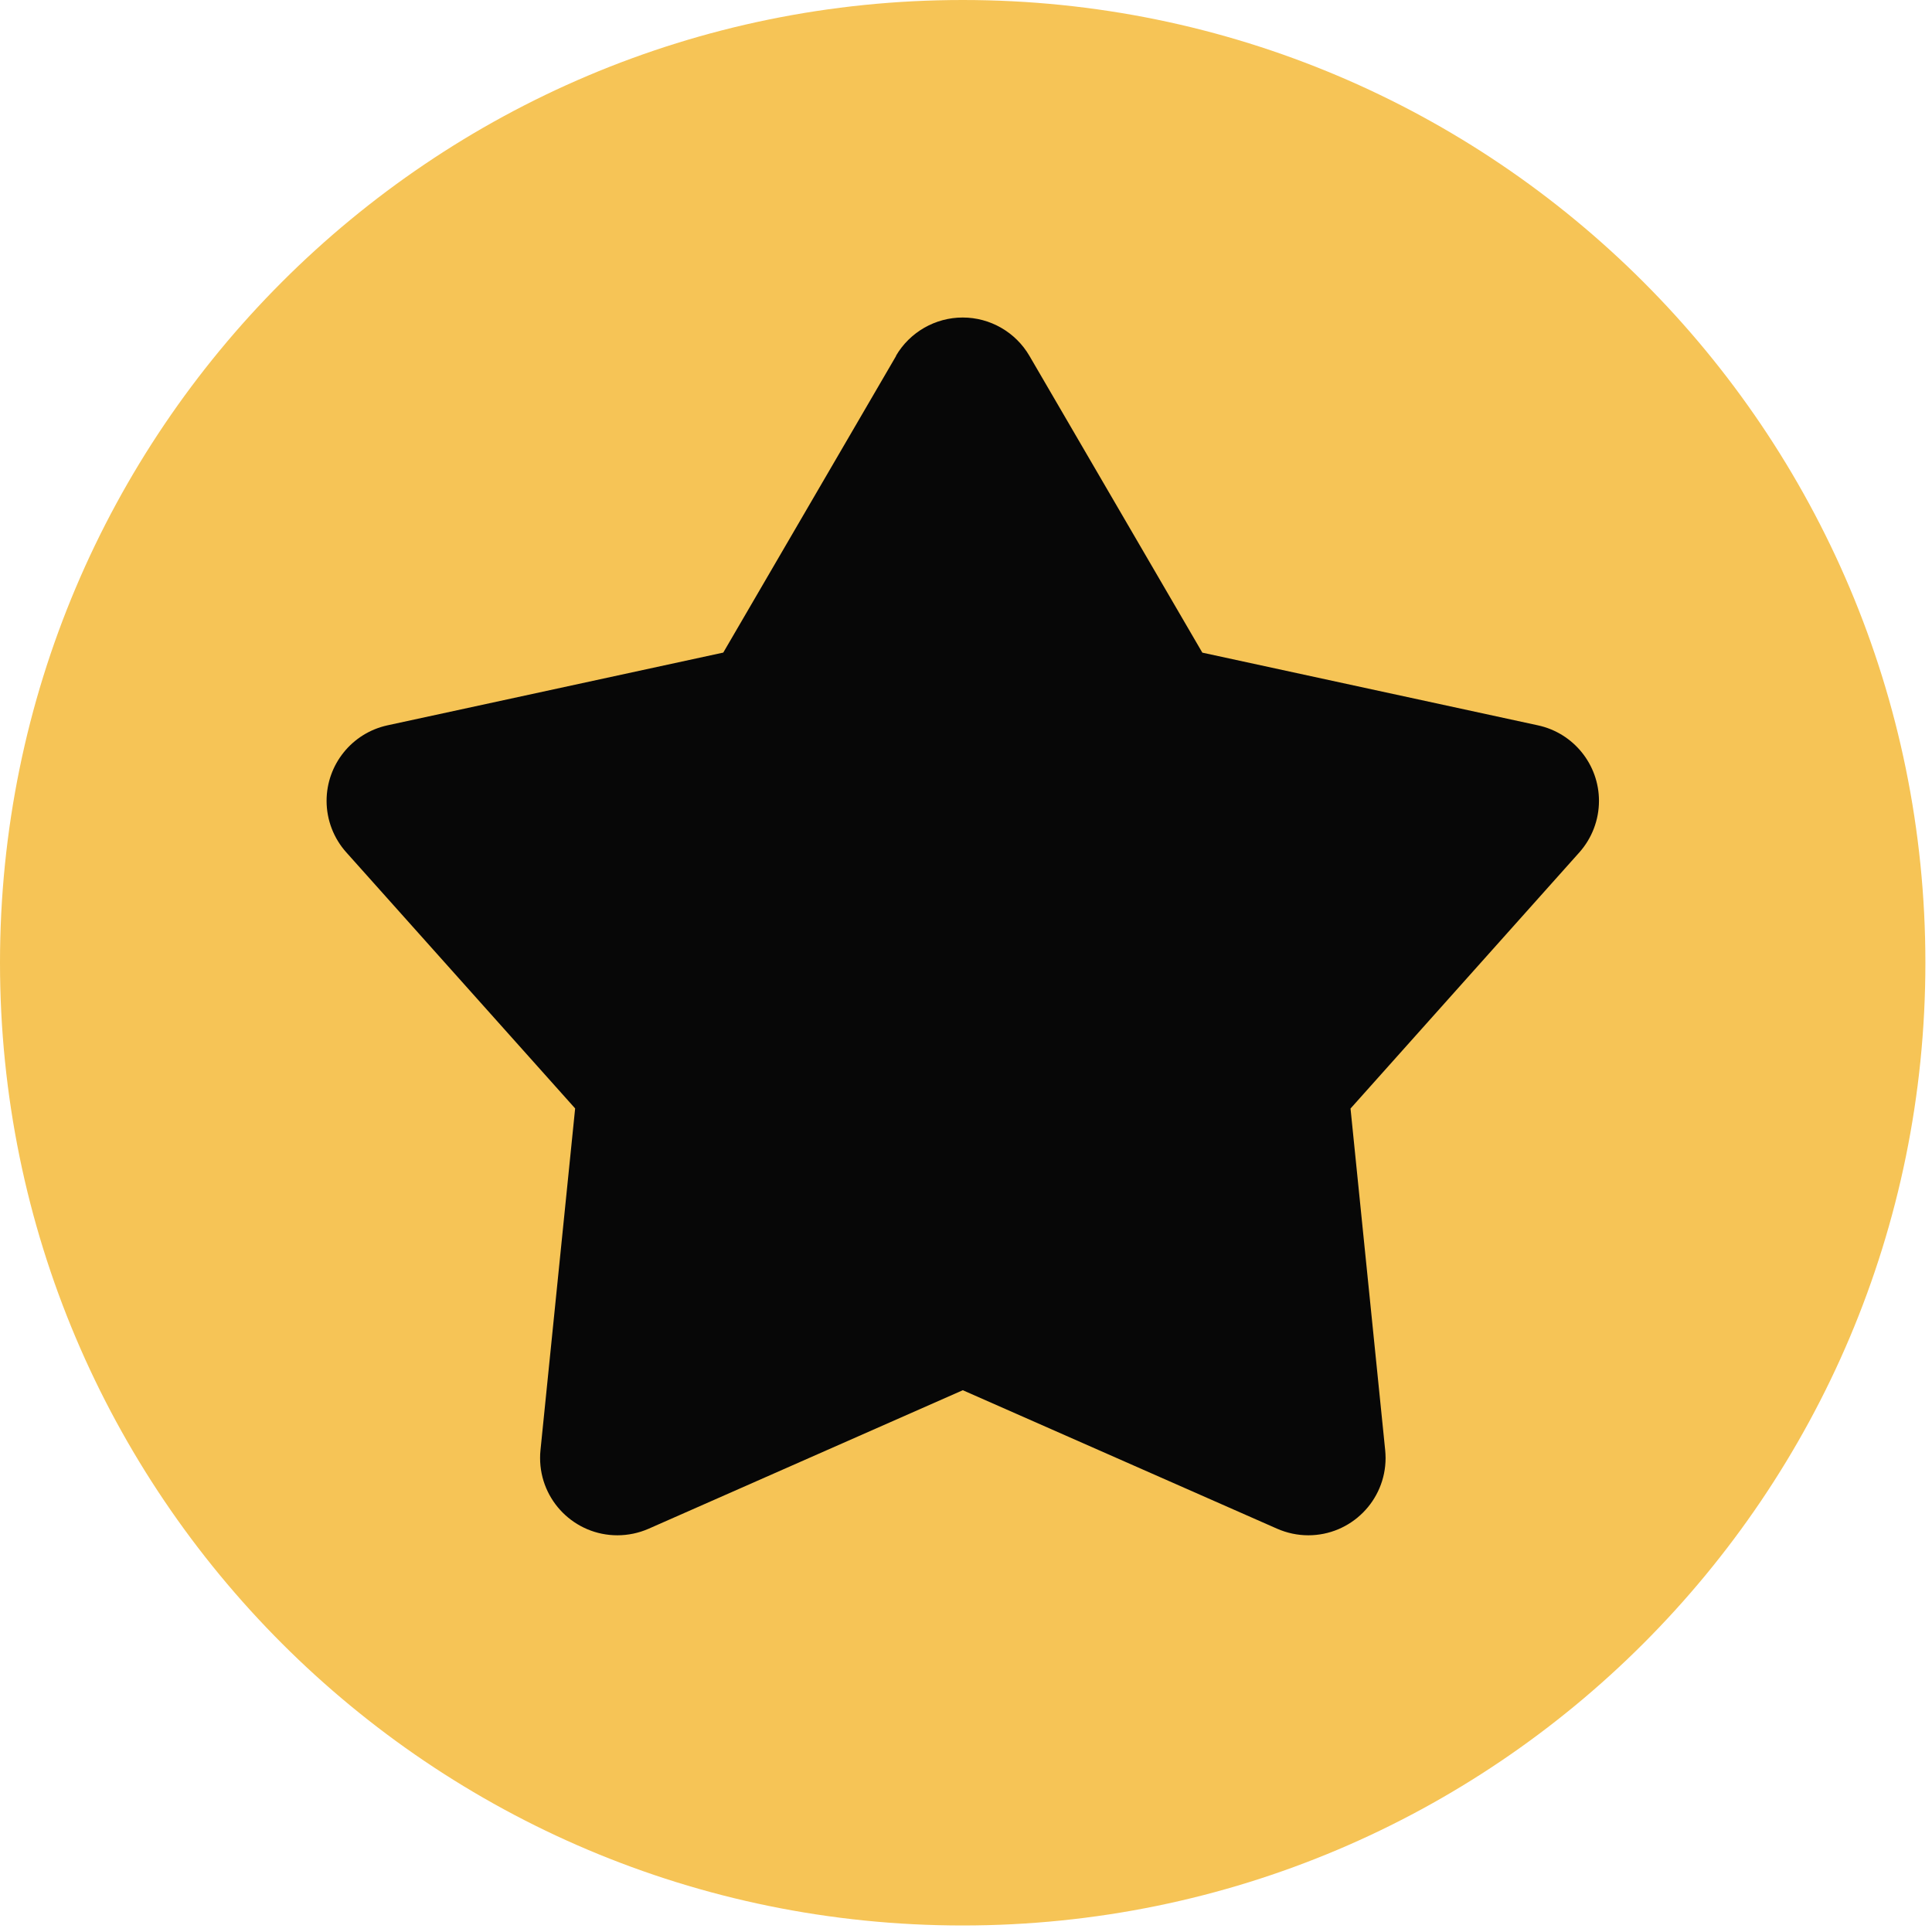
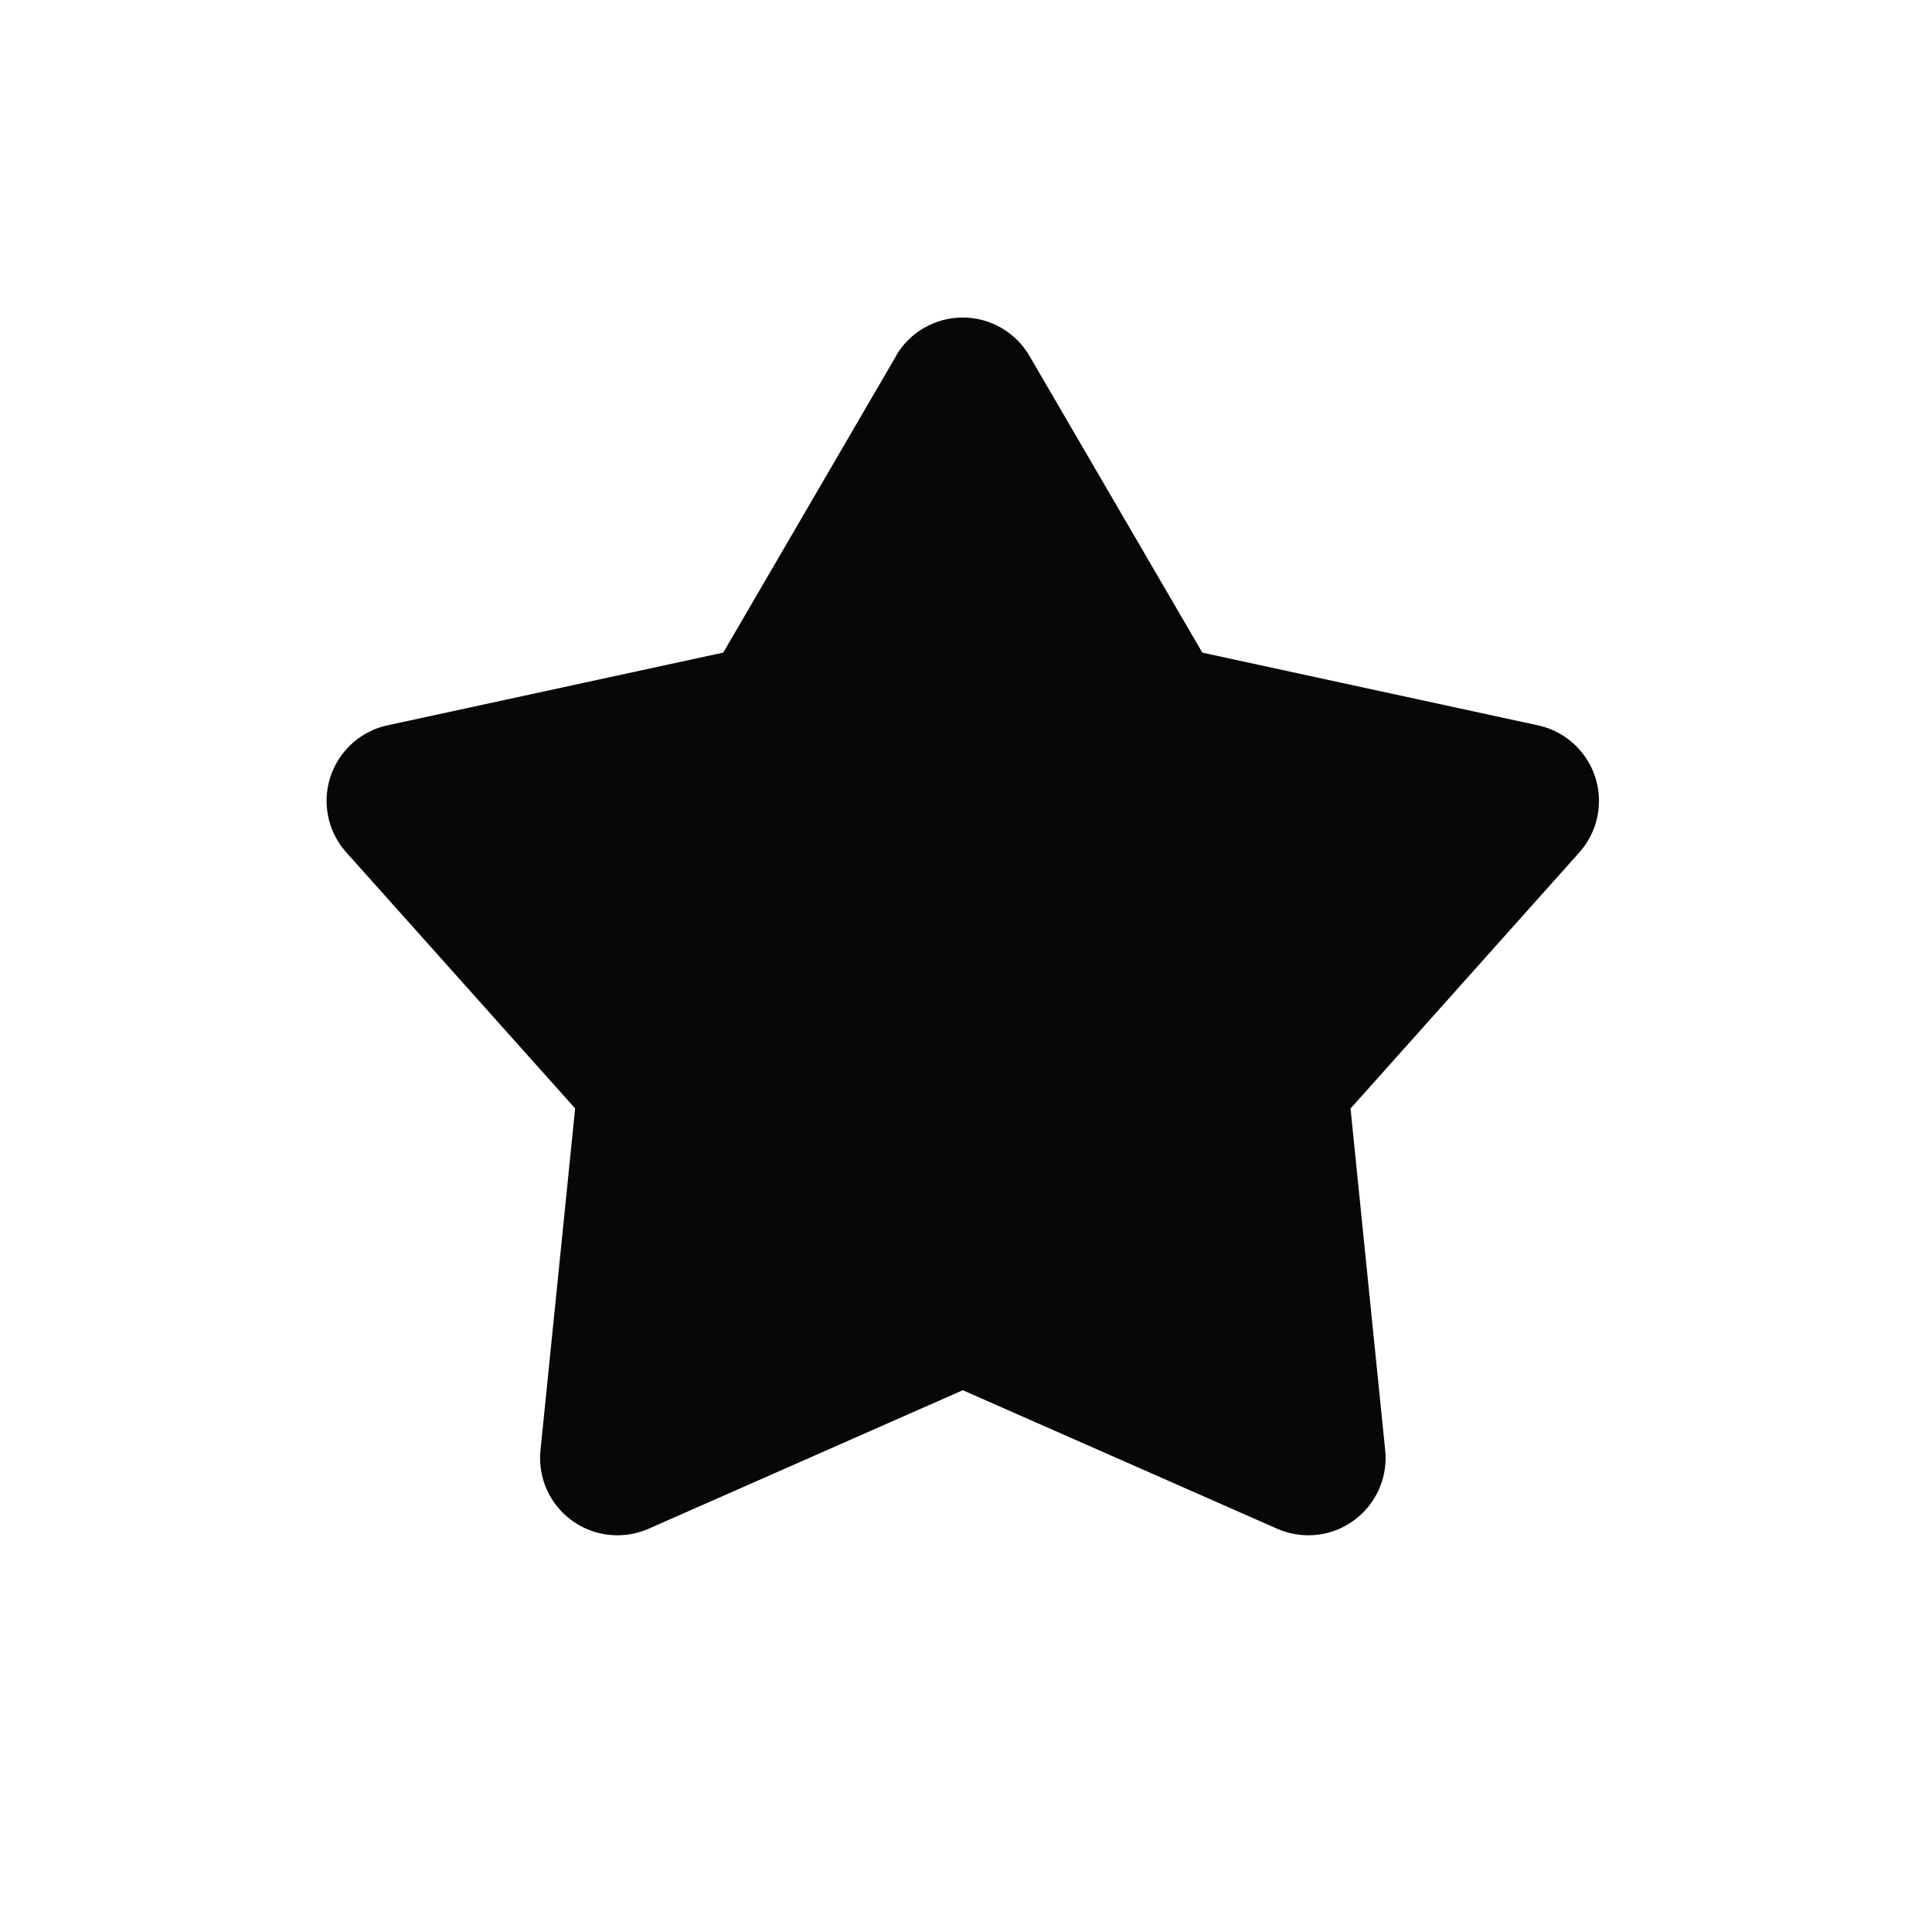
<svg xmlns="http://www.w3.org/2000/svg" width="104" height="104" viewBox="0 0 104 104" fill="none">
-   <path fill-rule="evenodd" clip-rule="evenodd" d="M51.822 0C80.442 0 103.644 23.2 103.644 51.825C103.644 80.446 80.442 103.649 51.822 103.649C23.202 103.649 0 80.446 0 51.825C0 23.203 23.199 0 51.822 0Z" fill="#F6C456" />
  <path d="M48.228 19.156C48.975 17.878 50.346 17.092 51.822 17.092C53.301 17.092 54.672 17.881 55.416 19.159L64.722 35.132L82.794 39.047C84.705 39.461 86.073 41.156 86.073 43.112C86.073 44.135 85.695 45.122 85.017 45.884L72.699 59.673L74.565 78.067C74.577 78.202 74.586 78.343 74.586 78.484C74.586 80.782 72.723 82.645 70.425 82.645C69.846 82.645 69.276 82.522 68.748 82.291L51.828 74.836L34.911 82.294C34.383 82.525 33.81 82.645 33.234 82.645C30.936 82.645 29.073 80.782 29.073 78.484C29.073 78.343 29.079 78.202 29.094 78.064L30.96 59.667L18.642 45.884C17.961 45.125 17.58 44.135 17.58 43.112C17.58 41.153 18.948 39.458 20.862 39.044L38.934 35.129L48.24 19.156H48.237H48.228Z" fill="#070707" />
</svg>